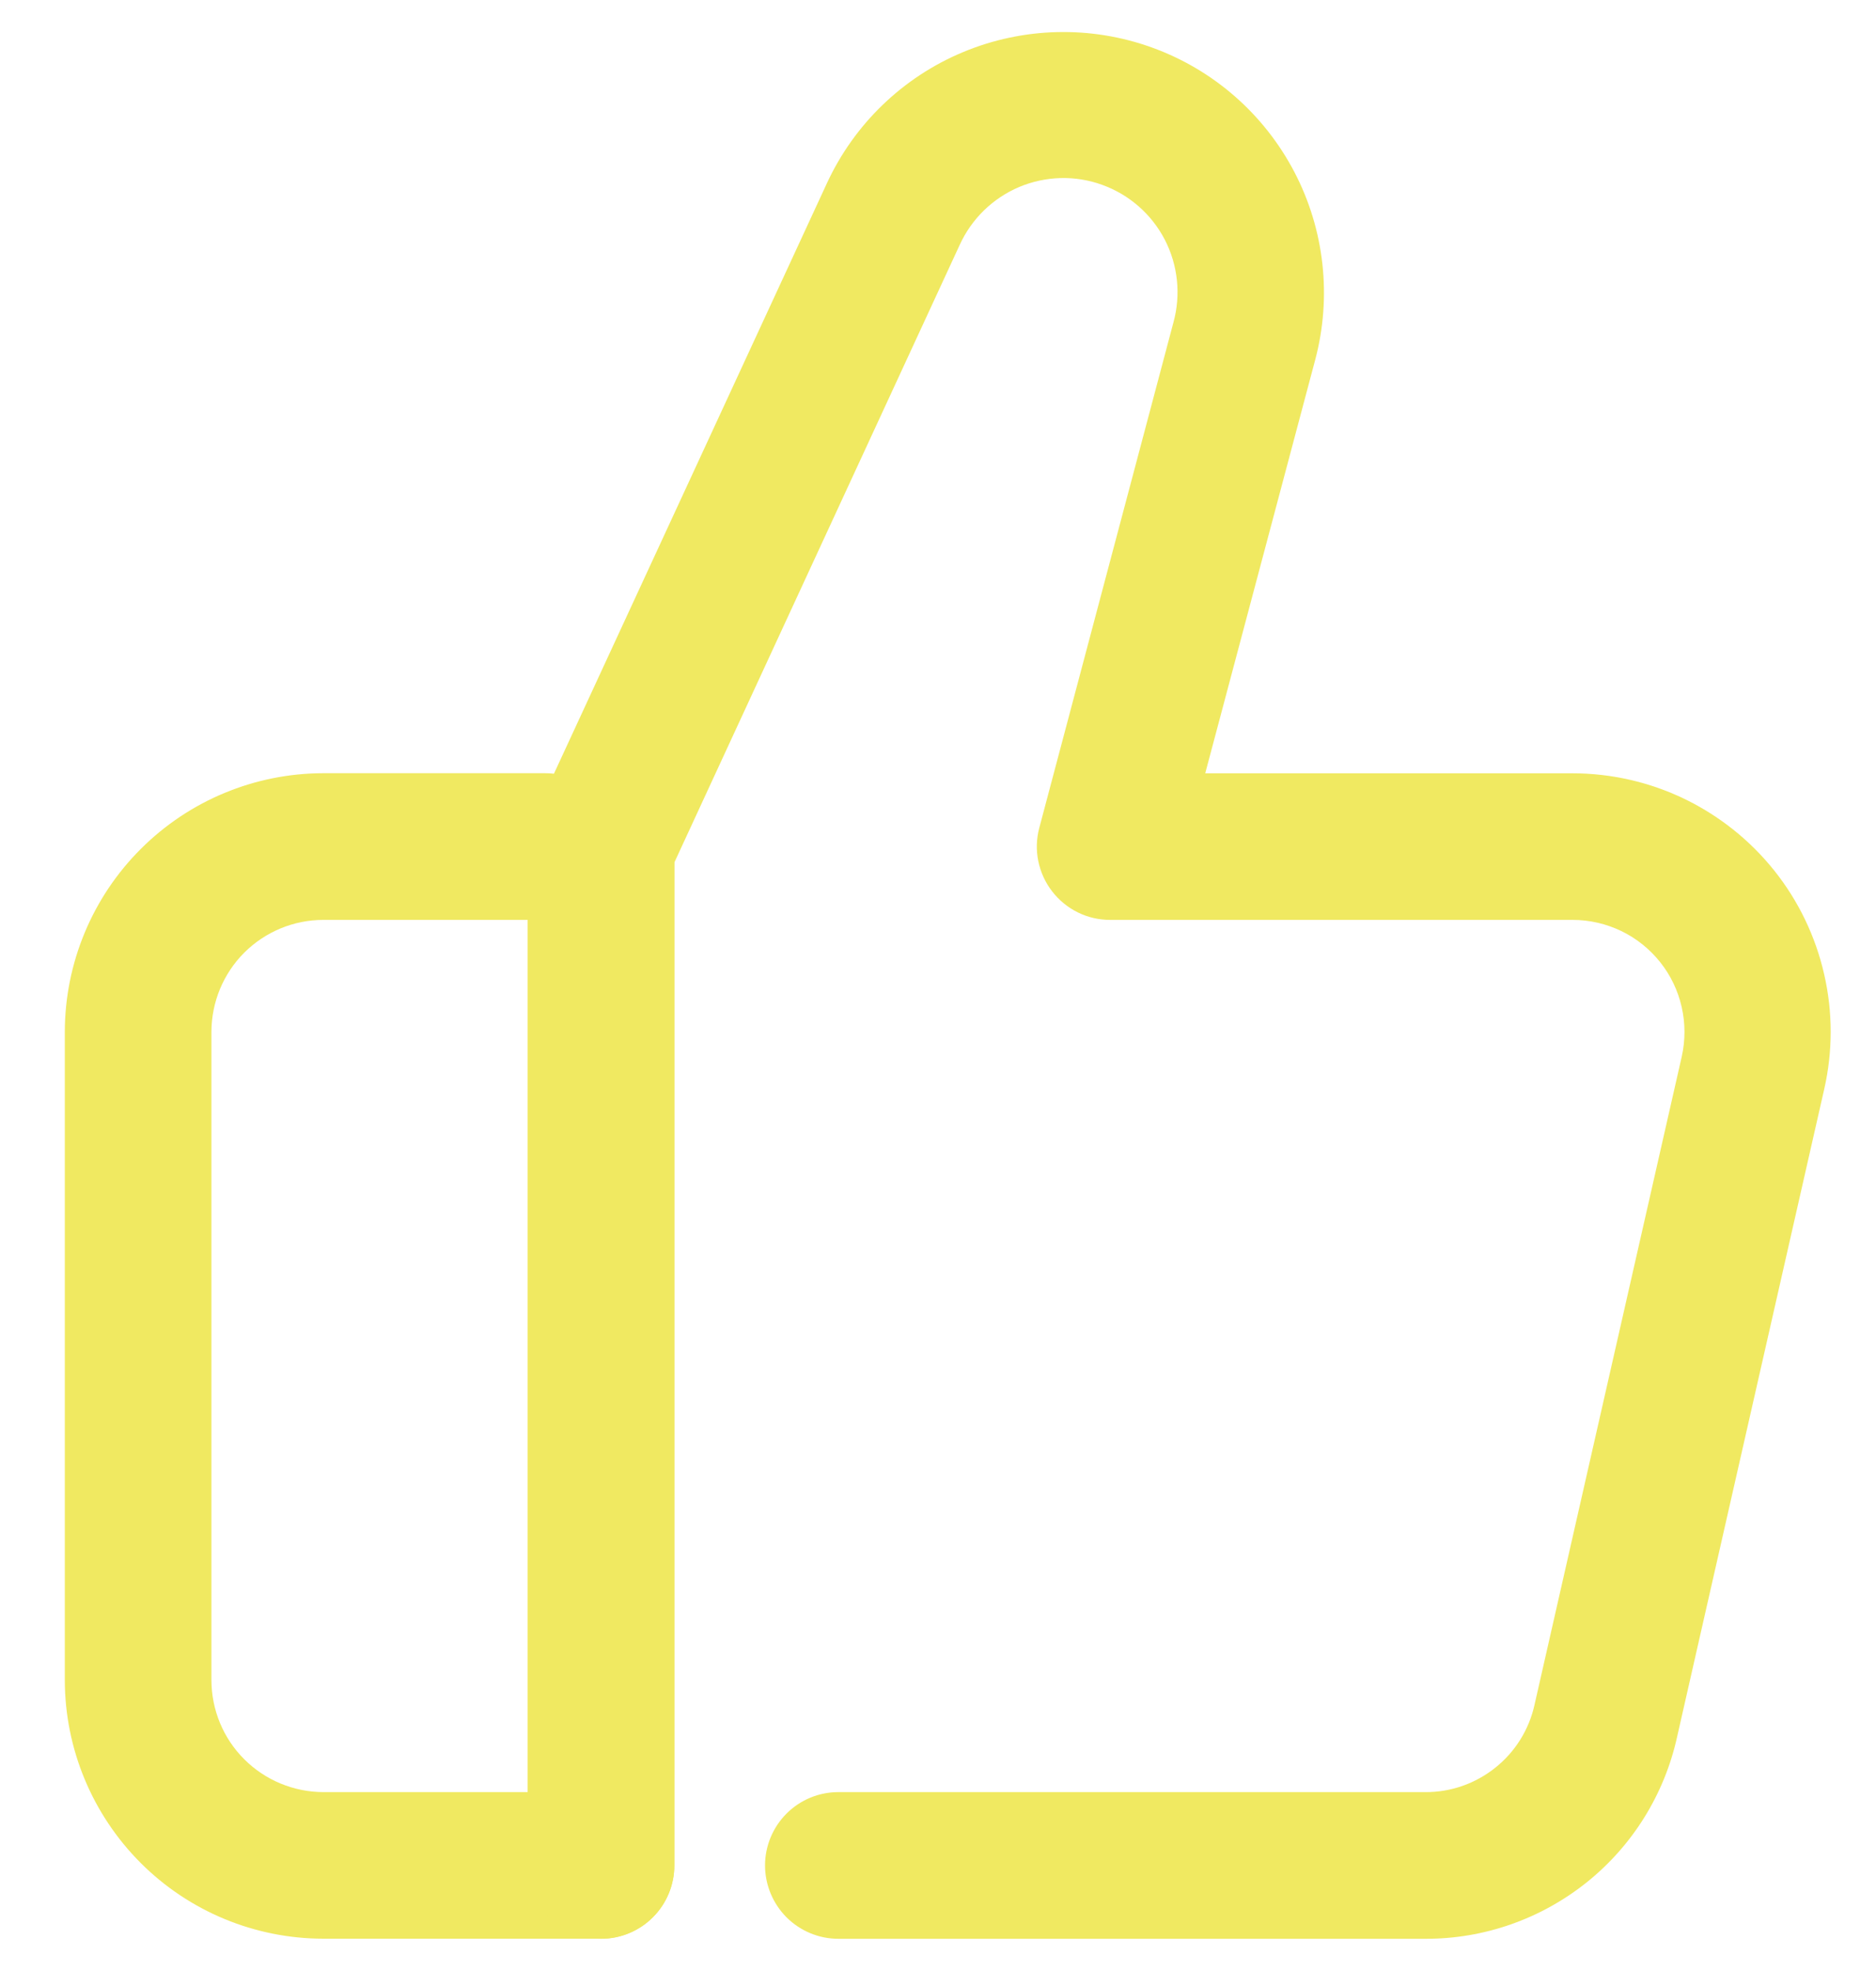
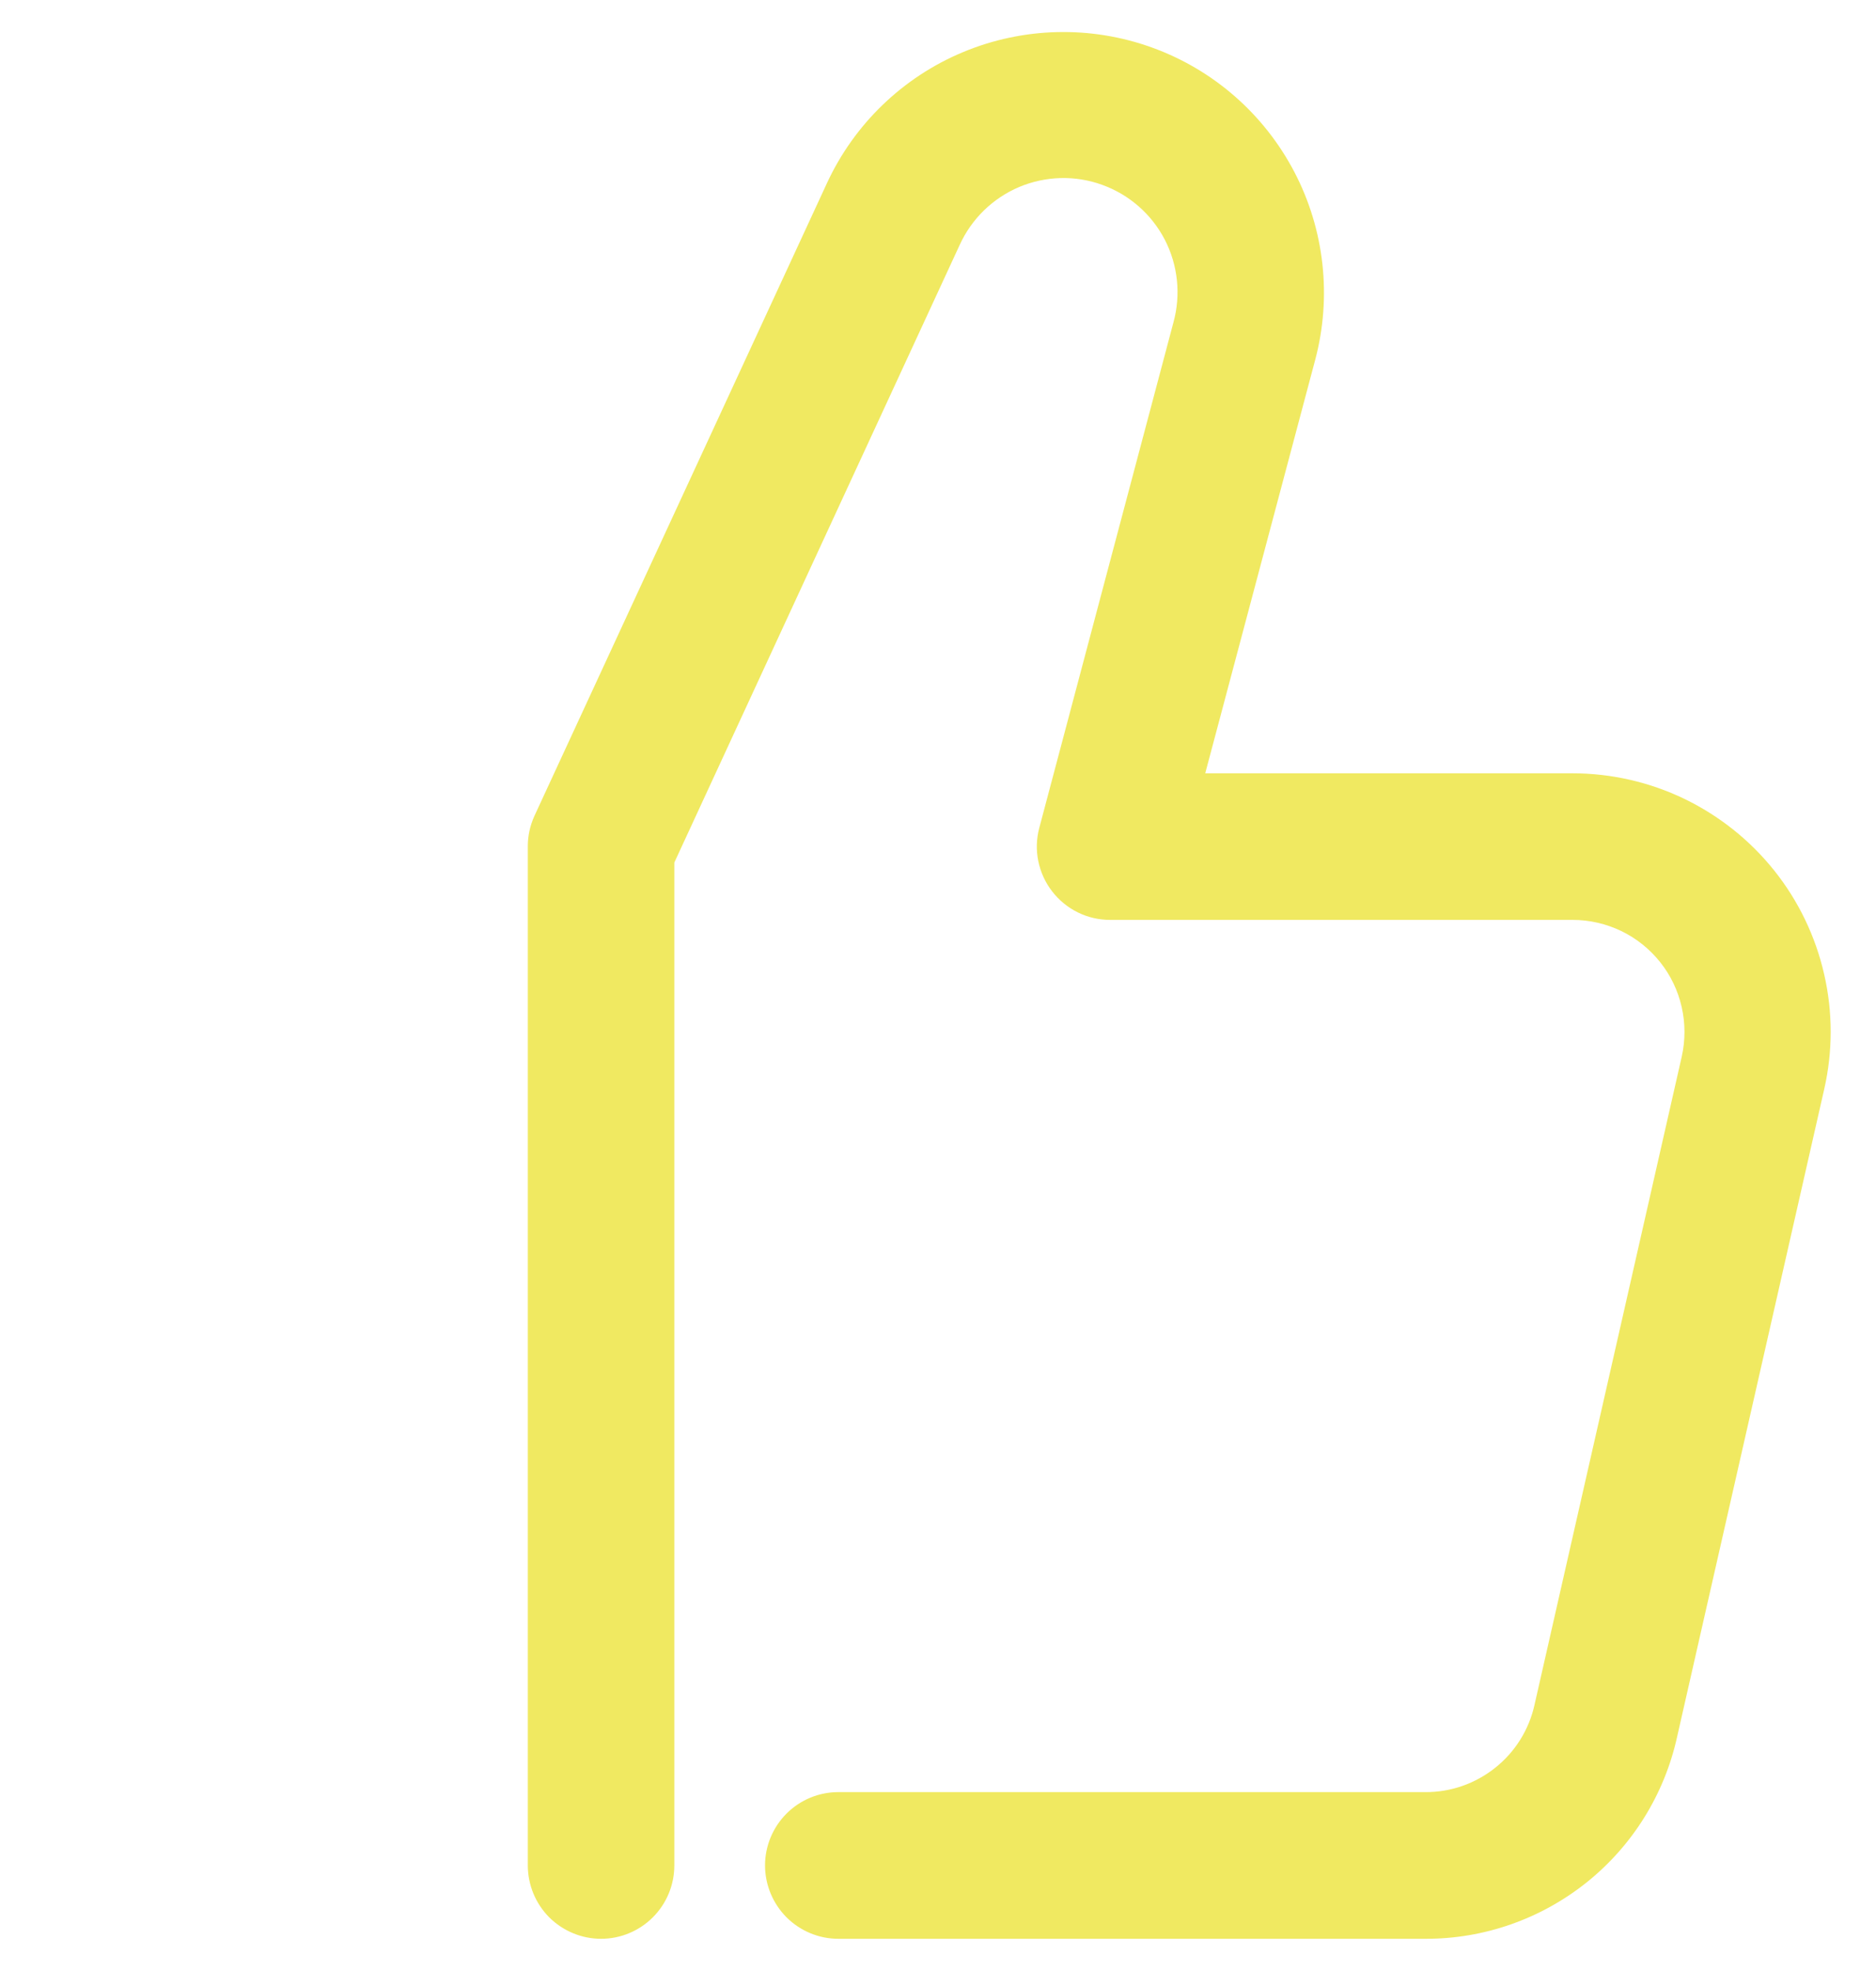
<svg xmlns="http://www.w3.org/2000/svg" width="20" height="21" viewBox="0 0 20 21" fill="none">
-   <path d="M6.408 20.656H3.447C2.716 20.655 2.016 20.365 1.5 19.849C0.983 19.332 0.692 18.632 0.691 17.902V10.993C0.692 10.263 0.983 9.562 1.5 9.046C2.016 8.53 2.716 8.239 3.447 8.238H5.812C5.915 8.238 6.016 8.258 6.11 8.298C6.204 8.258 6.306 8.238 6.408 8.238C6.615 8.238 6.814 8.321 6.96 8.467C7.107 8.614 7.189 8.812 7.189 9.02V19.875C7.189 20.082 7.107 20.281 6.96 20.427C6.814 20.574 6.615 20.656 6.408 20.656ZM3.447 9.801C3.131 9.801 2.828 9.927 2.604 10.15C2.38 10.374 2.255 10.677 2.254 10.993V17.902C2.255 18.218 2.38 18.521 2.604 18.744C2.828 18.968 3.131 19.093 3.447 19.094H5.627V9.801H3.447Z" fill="#F0E961" />
  <path d="M15.194 20.657H8.938C8.73 20.657 8.532 20.574 8.385 20.428C8.239 20.281 8.156 20.082 8.156 19.875C8.156 19.668 8.239 19.469 8.385 19.323C8.532 19.176 8.73 19.094 8.938 19.094H15.194C15.465 19.096 15.728 19.004 15.94 18.835C16.152 18.667 16.3 18.43 16.359 18.166L17.929 11.258C17.968 11.084 17.968 10.902 17.928 10.728C17.888 10.553 17.81 10.39 17.698 10.25C17.586 10.11 17.445 9.997 17.283 9.919C17.122 9.842 16.945 9.801 16.766 9.801H11.835C11.716 9.801 11.597 9.774 11.49 9.721C11.383 9.668 11.289 9.591 11.216 9.496C11.143 9.402 11.093 9.291 11.069 9.174C11.045 9.057 11.049 8.935 11.08 8.82L12.51 3.435C12.591 3.14 12.558 2.825 12.418 2.554C12.277 2.282 12.039 2.074 11.752 1.97C11.464 1.865 11.148 1.874 10.866 1.992C10.585 2.111 10.358 2.331 10.231 2.61L7.189 9.19V19.875C7.189 20.082 7.107 20.281 6.96 20.428C6.814 20.574 6.615 20.657 6.408 20.657C6.201 20.657 6.002 20.574 5.855 20.428C5.709 20.281 5.627 20.082 5.627 19.875V9.02C5.626 8.907 5.651 8.795 5.698 8.692L8.814 1.956C9.105 1.324 9.623 0.824 10.265 0.556C10.907 0.288 11.626 0.27 12.28 0.506C12.935 0.742 13.476 1.215 13.799 1.832C14.121 2.448 14.2 3.163 14.021 3.835L12.849 8.239H16.762C17.175 8.239 17.584 8.332 17.956 8.511C18.329 8.691 18.657 8.952 18.915 9.275C19.173 9.598 19.355 9.976 19.447 10.379C19.54 10.782 19.54 11.201 19.448 11.604L17.878 18.512C17.742 19.122 17.402 19.667 16.914 20.057C16.425 20.447 15.819 20.659 15.194 20.657Z" fill="#F0E961" />
</svg>